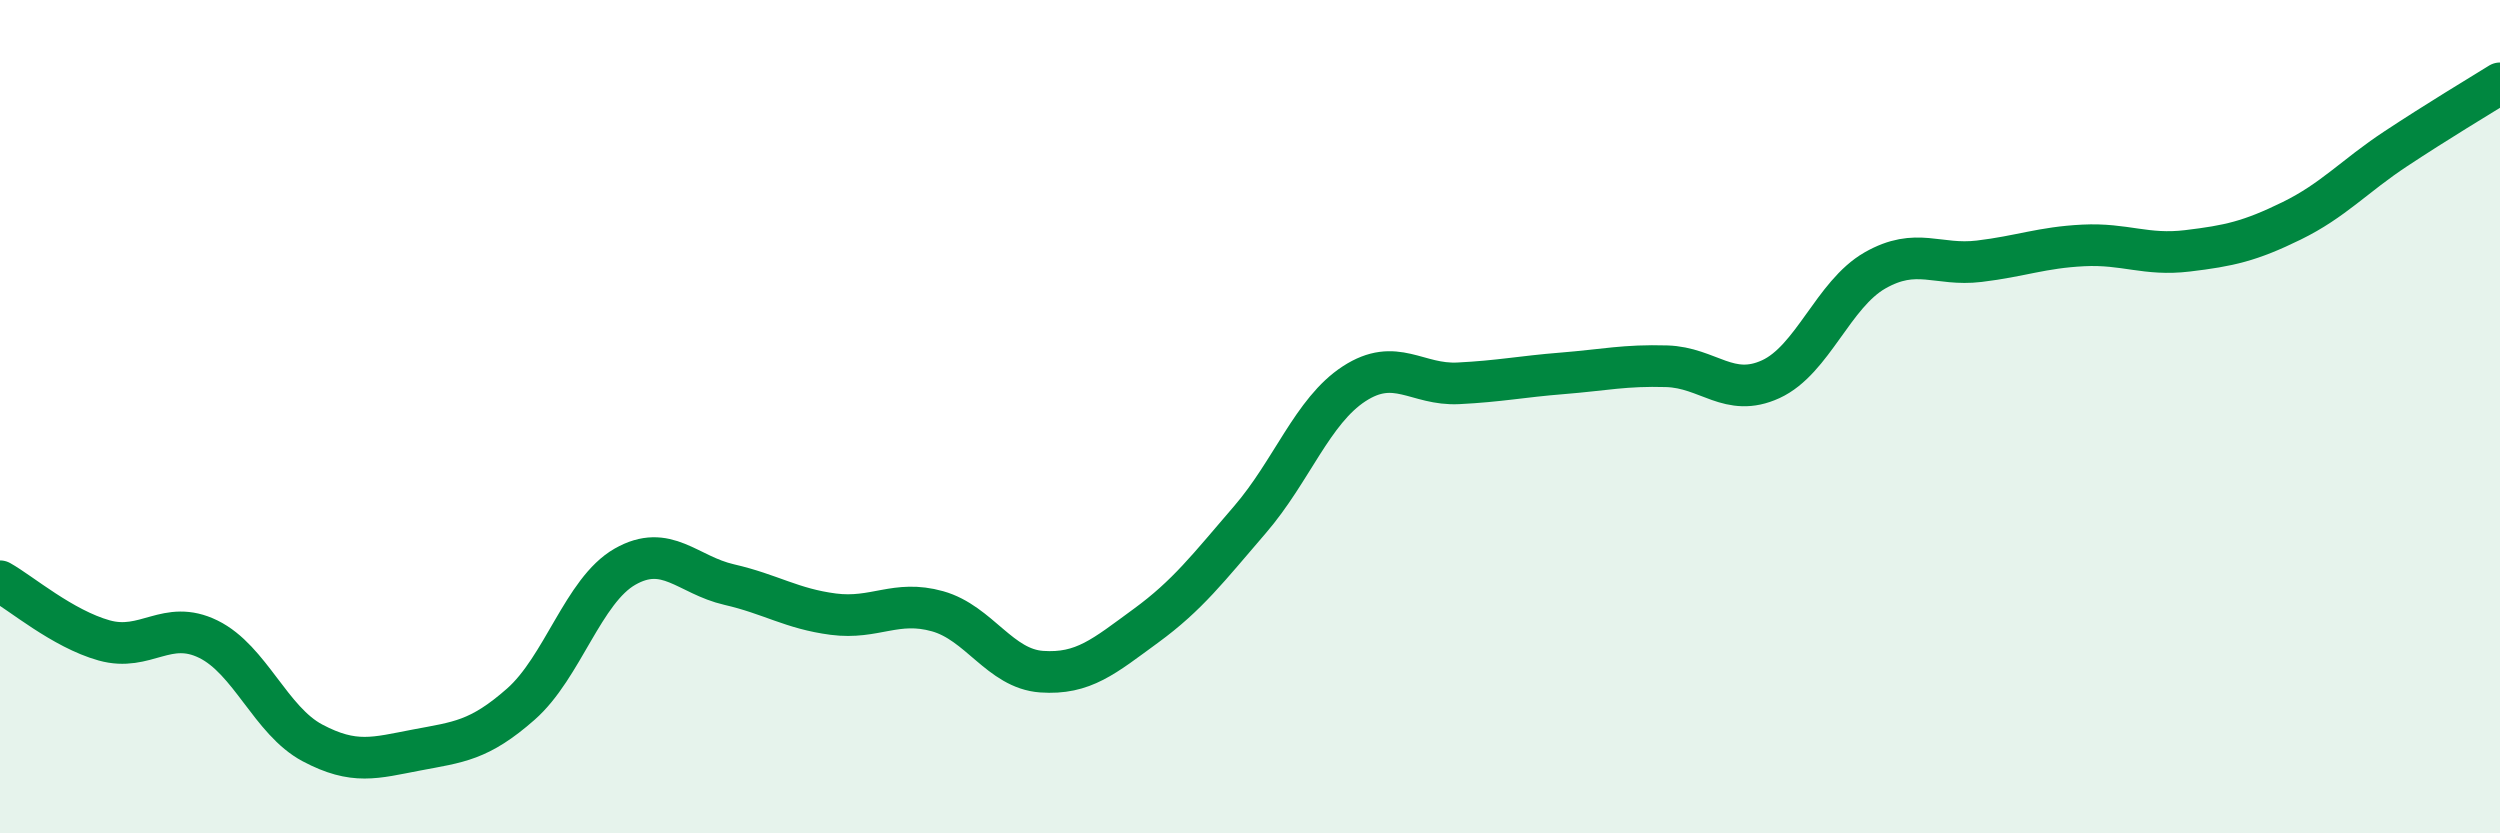
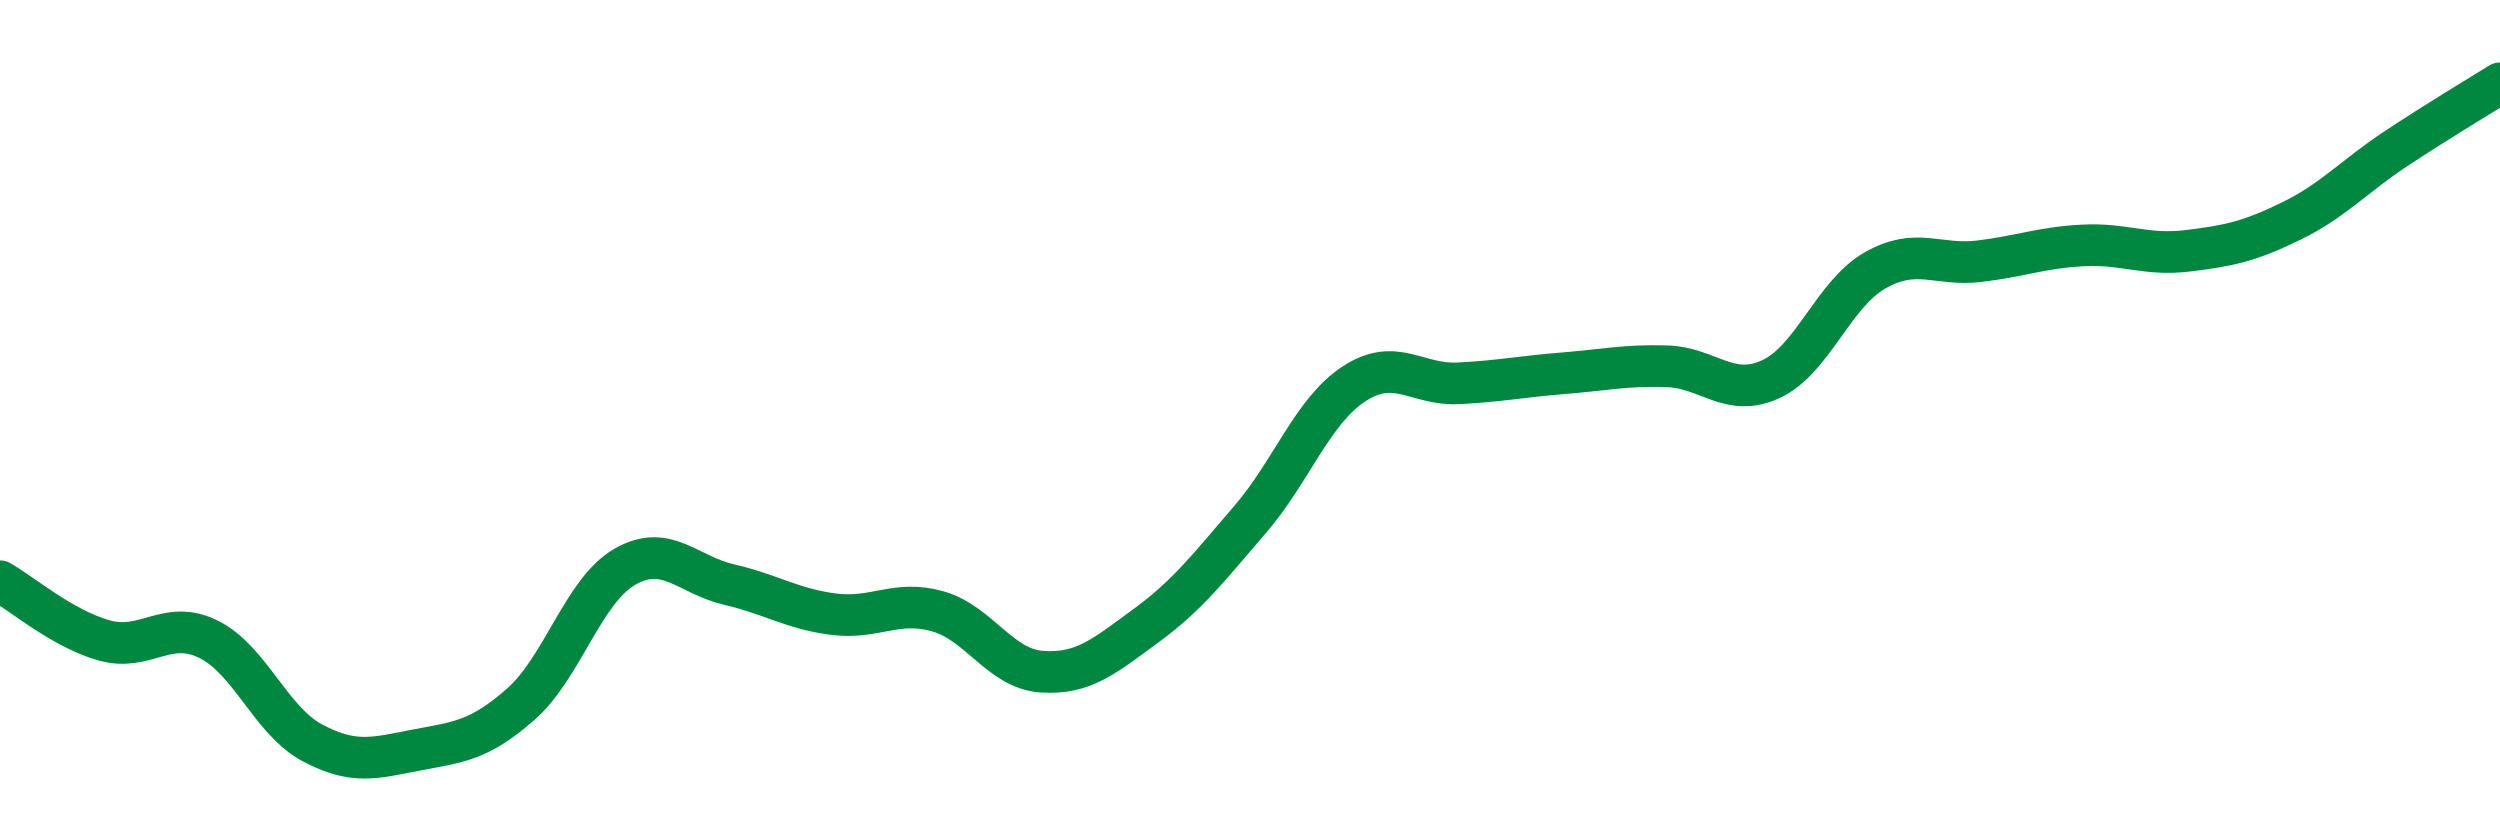
<svg xmlns="http://www.w3.org/2000/svg" width="60" height="20" viewBox="0 0 60 20">
-   <path d="M 0,13.95 C 0.5,14.23 1.5,15.09 2.5,15.37 C 3.5,15.65 4,14.85 5,15.34 C 6,15.83 6.5,17.3 7.5,17.83 C 8.5,18.36 9,18.19 10,18 C 11,17.81 11.5,17.78 12.5,16.9 C 13.5,16.02 14,14.17 15,13.6 C 16,13.03 16.5,13.8 17.5,14.03 C 18.5,14.26 19,14.61 20,14.74 C 21,14.87 21.5,14.39 22.5,14.67 C 23.5,14.95 24,16.05 25,16.12 C 26,16.19 26.5,15.75 27.5,15.02 C 28.5,14.29 29,13.63 30,12.47 C 31,11.31 31.5,9.86 32.5,9.21 C 33.5,8.56 34,9.25 35,9.2 C 36,9.15 36.5,9.04 37.5,8.96 C 38.5,8.88 39,8.76 40,8.79 C 41,8.82 41.5,9.56 42.5,9.1 C 43.5,8.64 44,7.06 45,6.49 C 46,5.92 46.5,6.39 47.5,6.27 C 48.5,6.15 49,5.94 50,5.89 C 51,5.84 51.5,6.14 52.5,6.02 C 53.5,5.9 54,5.79 55,5.3 C 56,4.81 56.5,4.23 57.5,3.57 C 58.5,2.91 59.5,2.31 60,2L60 20L0 20Z" fill="#008740" opacity="0.1" stroke-linecap="round" stroke-linejoin="round" />
  <path d="M 0,13.95 C 0.5,14.23 1.5,15.09 2.5,15.37 C 3.5,15.65 4,14.85 5,15.34 C 6,15.83 6.5,17.3 7.5,17.83 C 8.5,18.36 9,18.19 10,18 C 11,17.81 11.5,17.78 12.5,16.9 C 13.5,16.02 14,14.17 15,13.6 C 16,13.03 16.5,13.8 17.5,14.03 C 18.5,14.26 19,14.61 20,14.74 C 21,14.87 21.5,14.39 22.5,14.67 C 23.5,14.95 24,16.05 25,16.12 C 26,16.19 26.5,15.75 27.5,15.02 C 28.5,14.29 29,13.63 30,12.47 C 31,11.31 31.5,9.86 32.5,9.21 C 33.5,8.56 34,9.25 35,9.2 C 36,9.15 36.5,9.04 37.5,8.96 C 38.5,8.88 39,8.76 40,8.79 C 41,8.82 41.5,9.56 42.5,9.1 C 43.5,8.64 44,7.06 45,6.49 C 46,5.92 46.5,6.39 47.5,6.27 C 48.5,6.15 49,5.94 50,5.89 C 51,5.84 51.5,6.14 52.5,6.02 C 53.5,5.9 54,5.79 55,5.3 C 56,4.81 56.5,4.23 57.5,3.57 C 58.5,2.91 59.5,2.31 60,2" stroke="#008740" stroke-width="1" fill="none" stroke-linecap="round" stroke-linejoin="round" />
</svg>